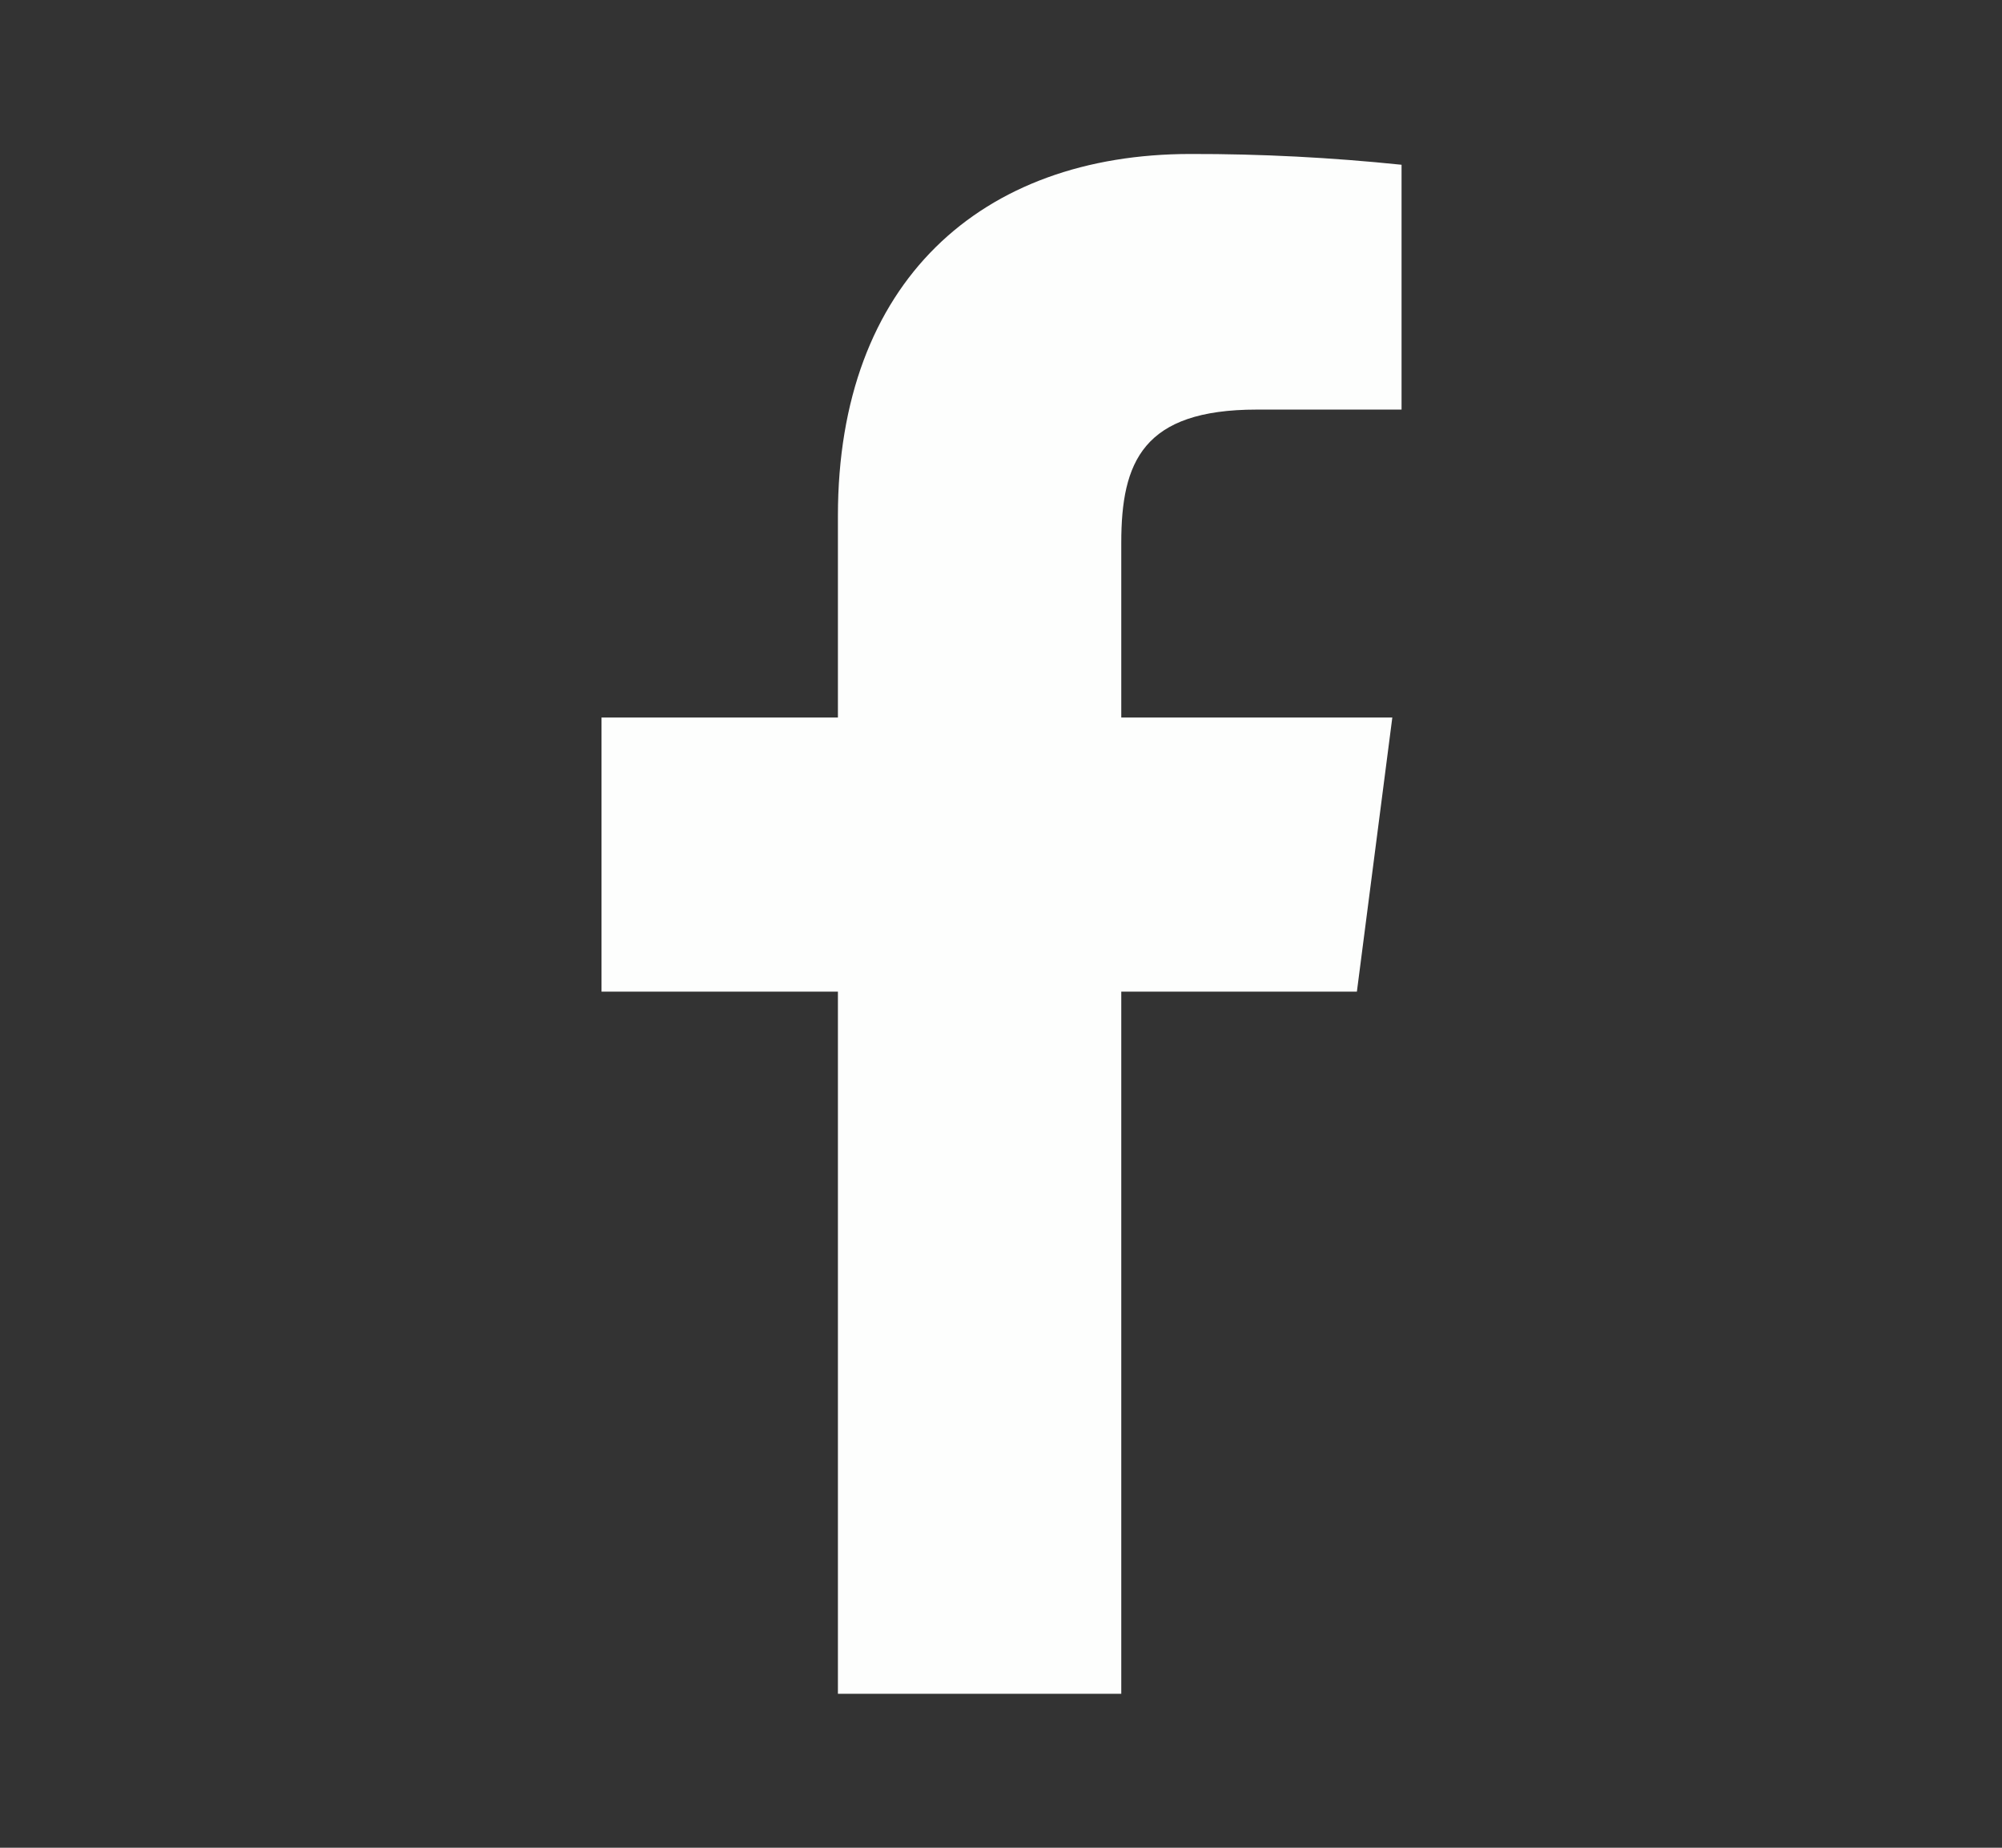
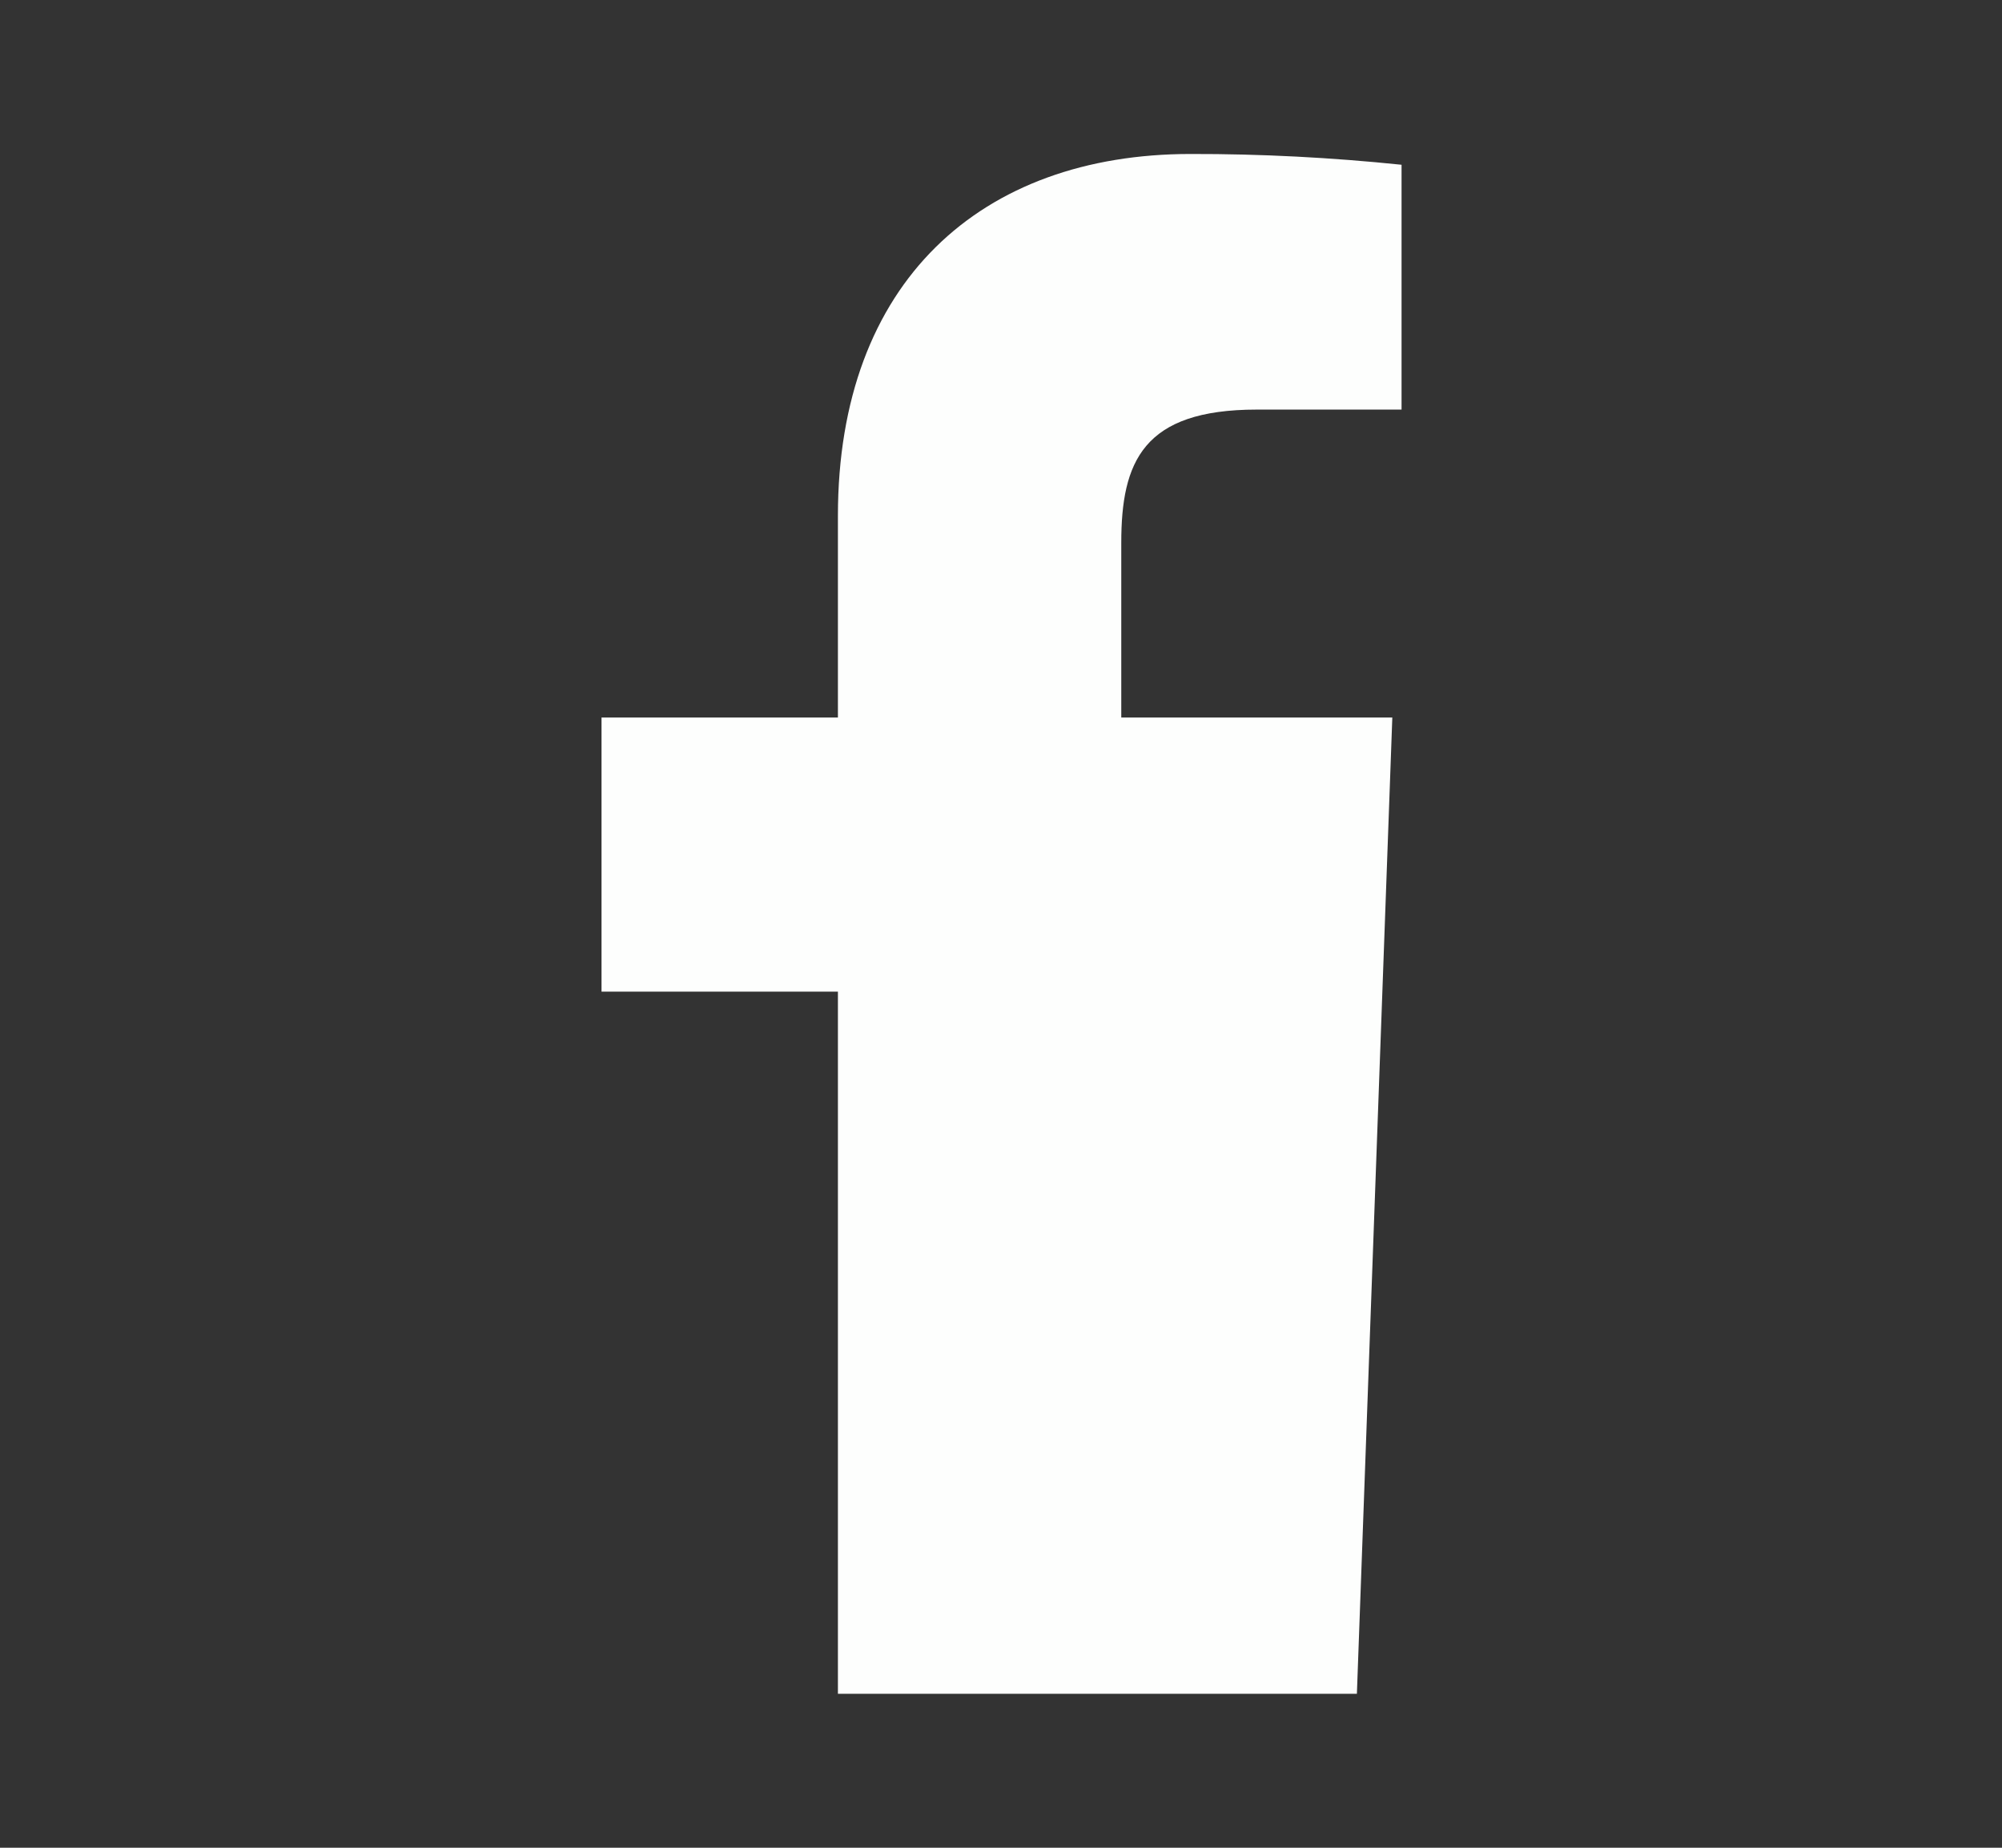
<svg xmlns="http://www.w3.org/2000/svg" width="13" height="12" viewBox="0 0 13 12" fill="none">
  <rect x="0" y="0" width="13" height="12" fill="#333333" stroke="none" />
-   <path d="M8.161 2.66H9.101V1.07C8.646 1.023 8.189 0.999 7.731 1C6.371 1 5.441 1.83 5.441 3.35V4.66H3.906V6.44H5.441V11H7.281V6.44H8.811L9.041 4.66H7.281V3.525C7.281 3 7.421 2.66 8.161 2.66Z" fill="#FDFEFD" />
+   <path d="M8.161 2.66H9.101V1.07C8.646 1.023 8.189 0.999 7.731 1C6.371 1 5.441 1.83 5.441 3.35V4.66H3.906V6.44H5.441V11H7.281H8.811L9.041 4.66H7.281V3.525C7.281 3 7.421 2.66 8.161 2.66Z" fill="#FDFEFD" />
</svg>